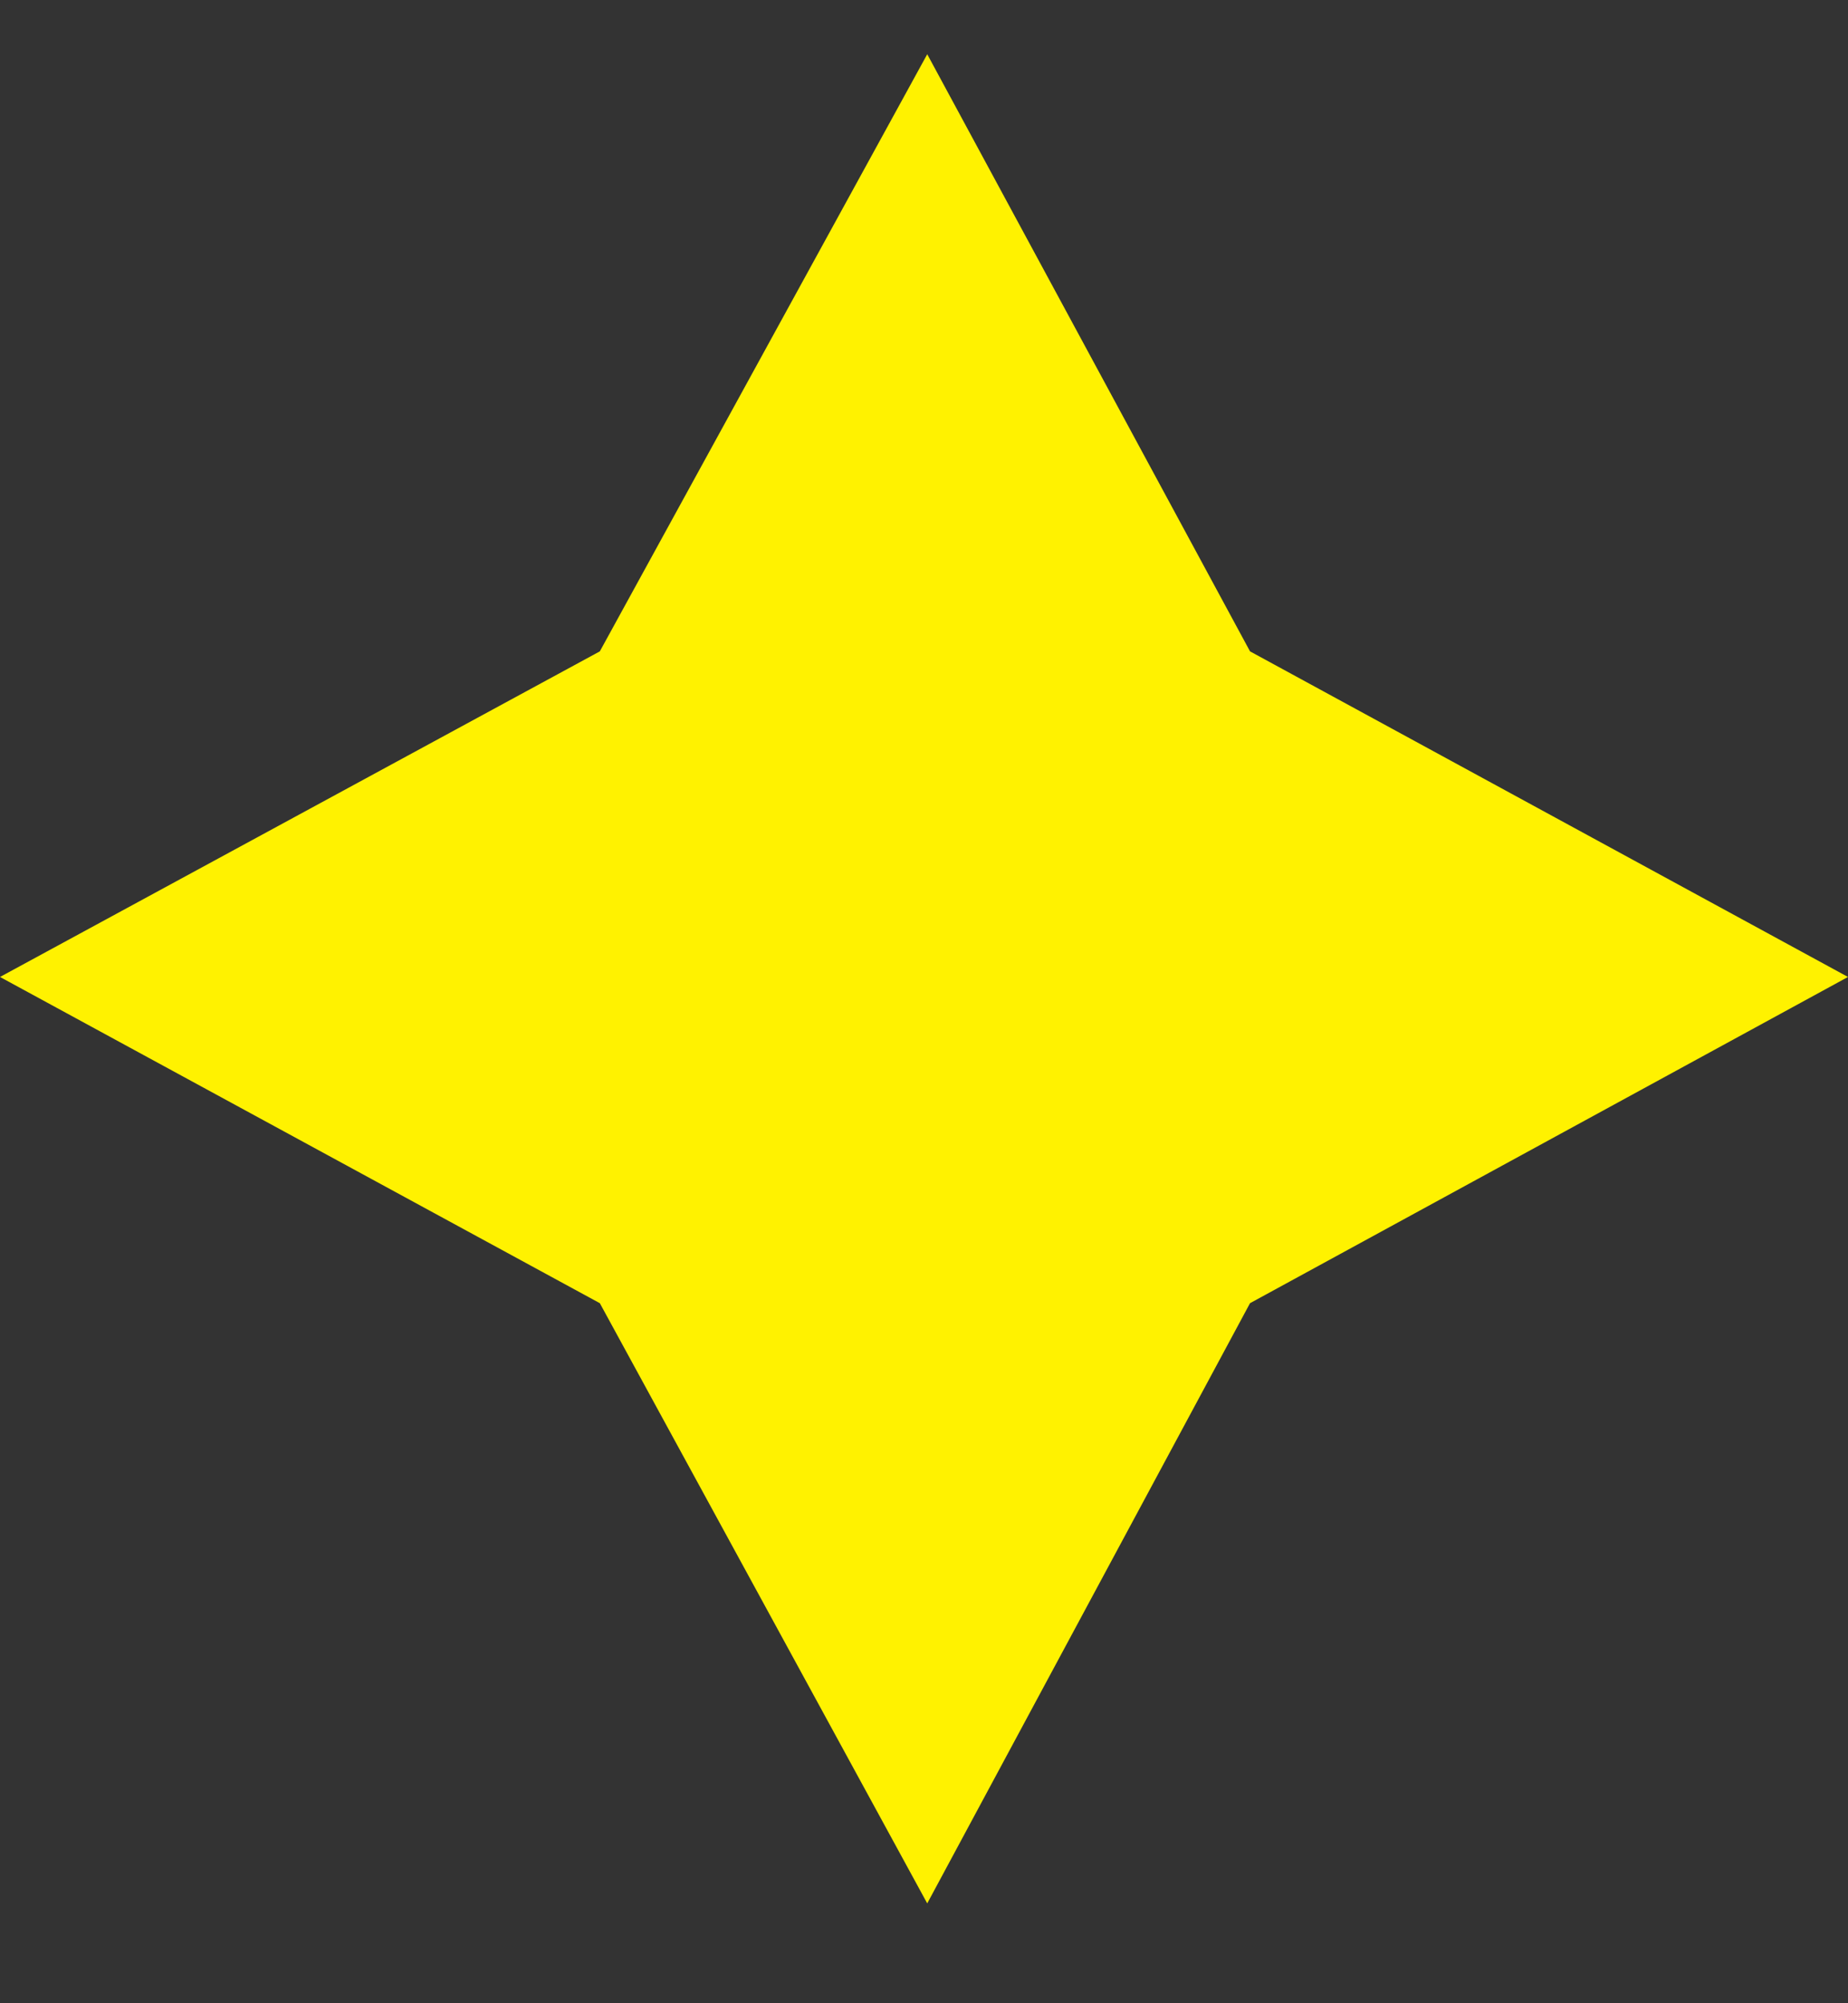
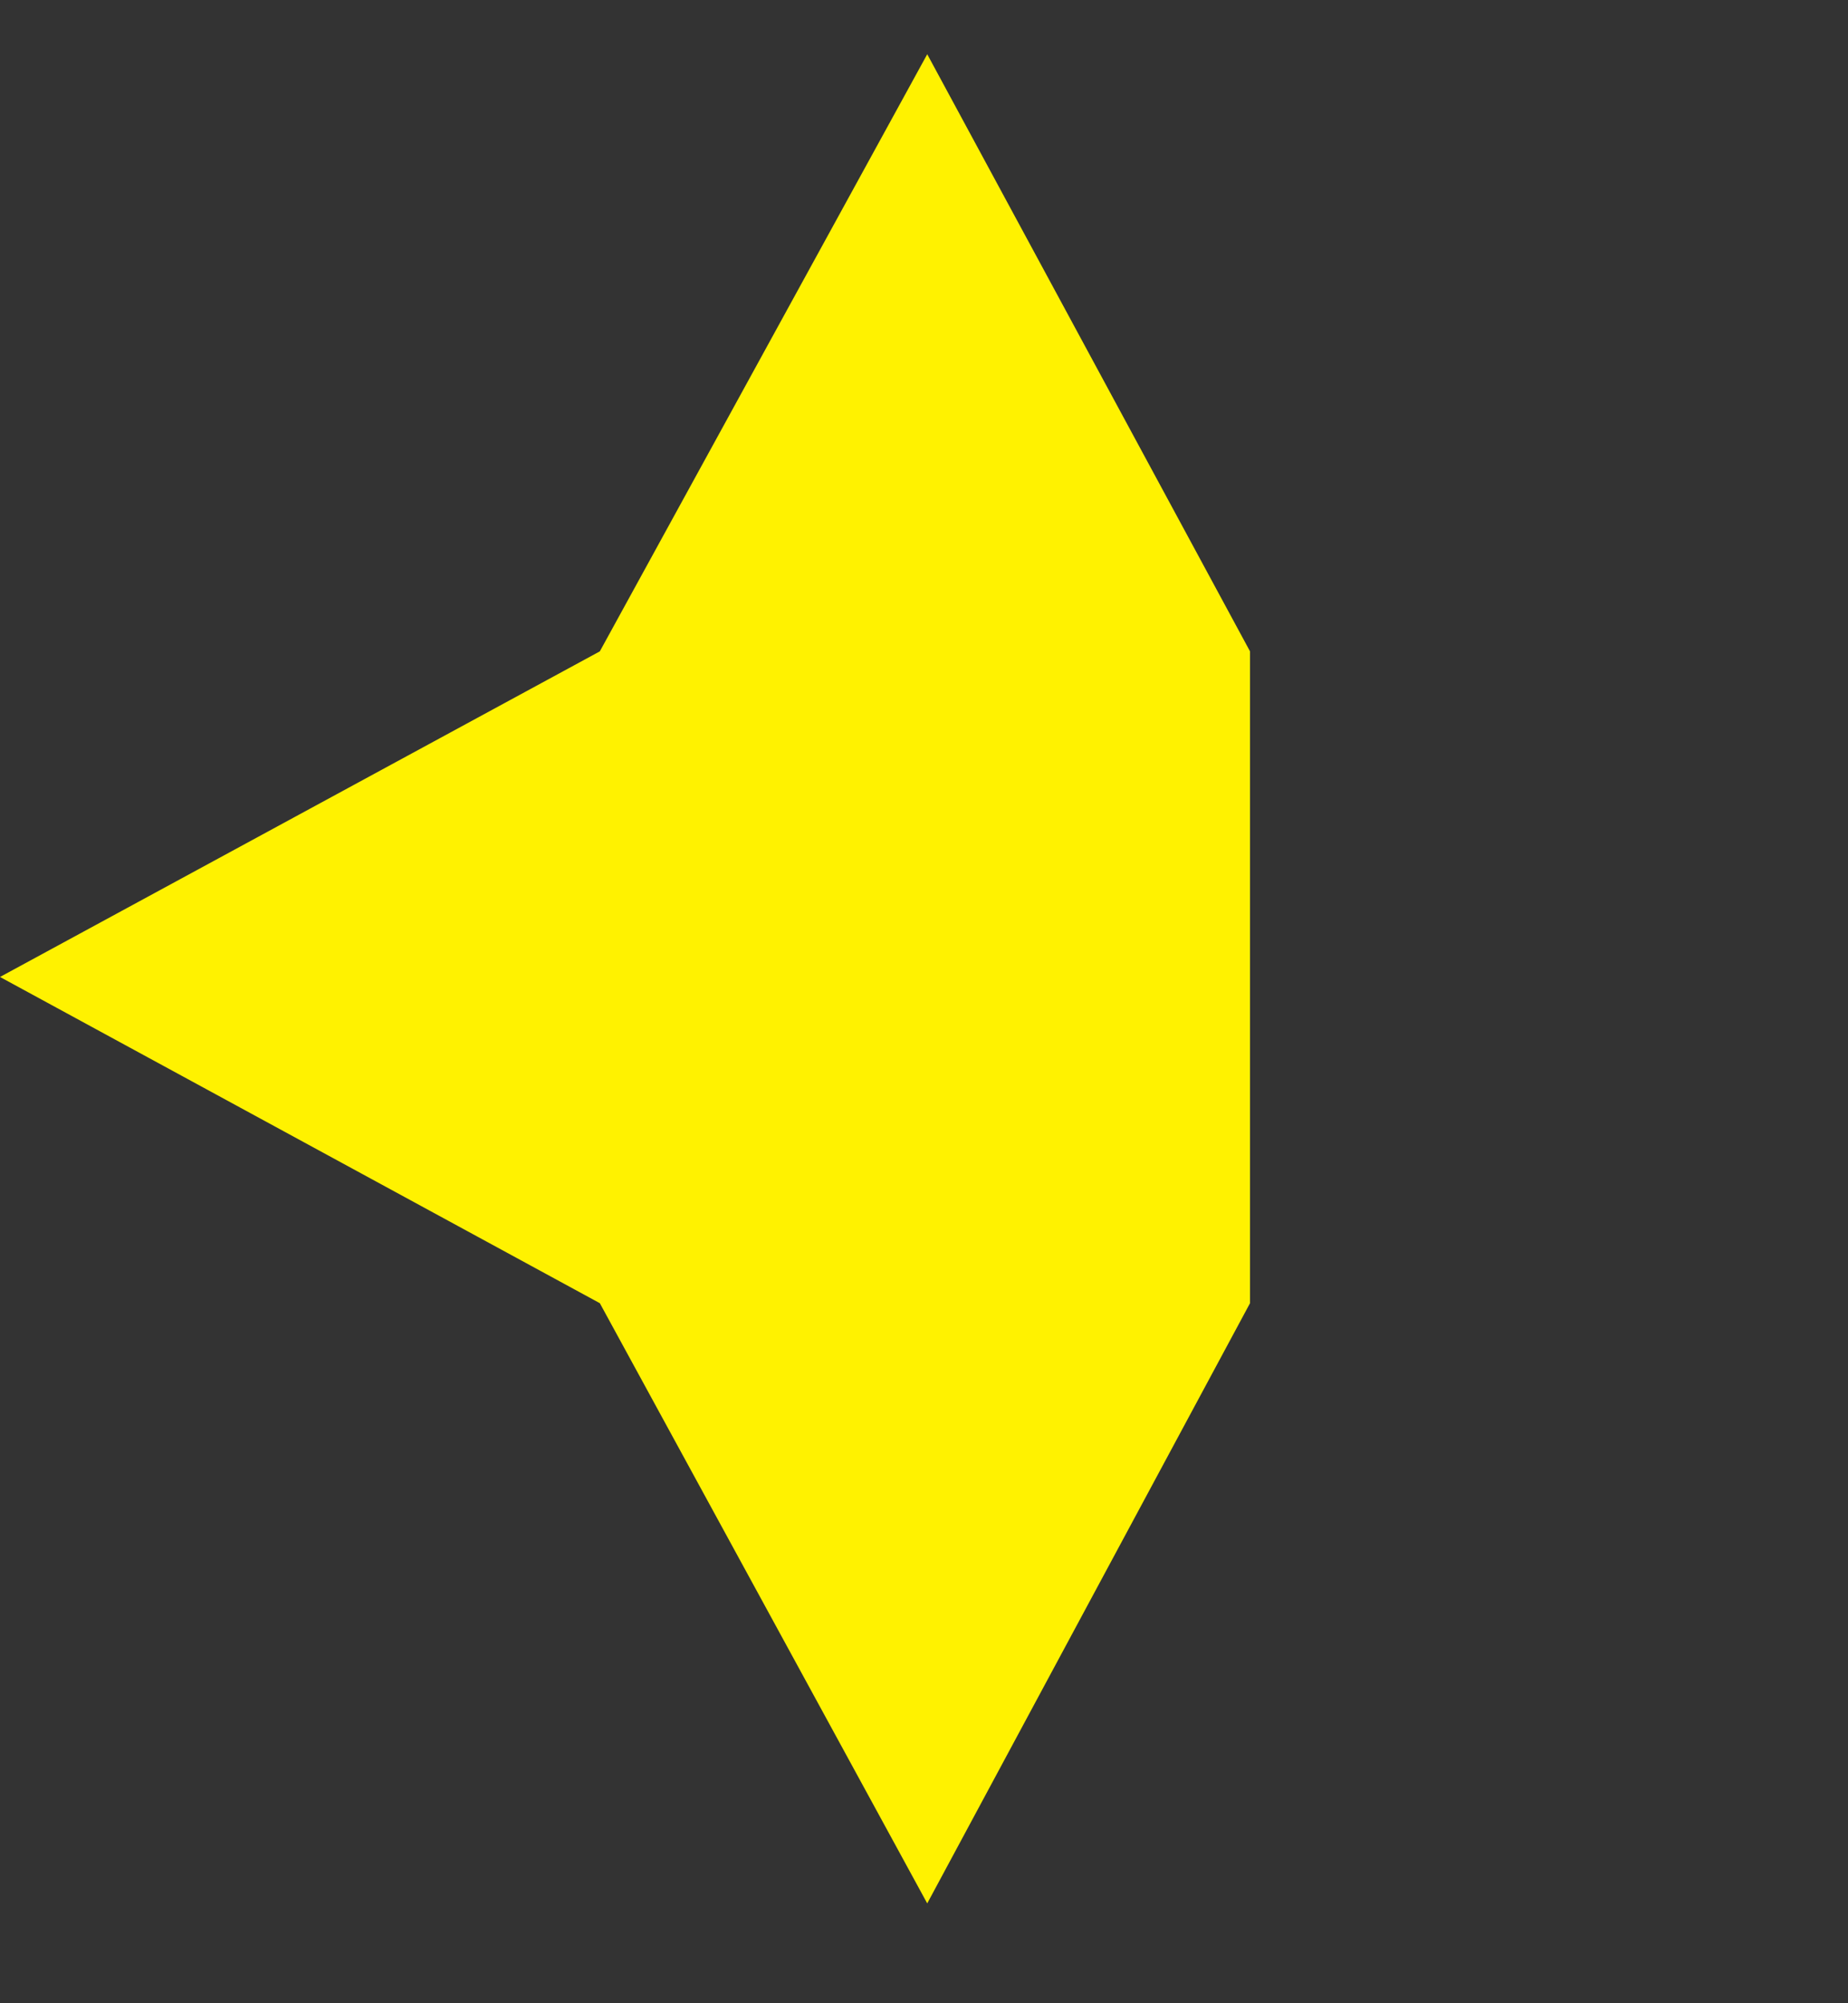
<svg xmlns="http://www.w3.org/2000/svg" width="12" height="13" viewBox="0 0 12 13" fill="none">
  <rect x="0" y="0" width="12" height="13" fill="#333333" stroke="none" />
-   <path d="M6.021 0.352L8.117 4.227L12 6.34L8.117 8.457L6.021 12.352L3.895 8.457L0 6.34L3.895 4.227L6.021 0.352Z" fill="#FFF200" />
+   <path d="M6.021 0.352L8.117 4.227L8.117 8.457L6.021 12.352L3.895 8.457L0 6.34L3.895 4.227L6.021 0.352Z" fill="#FFF200" />
</svg>